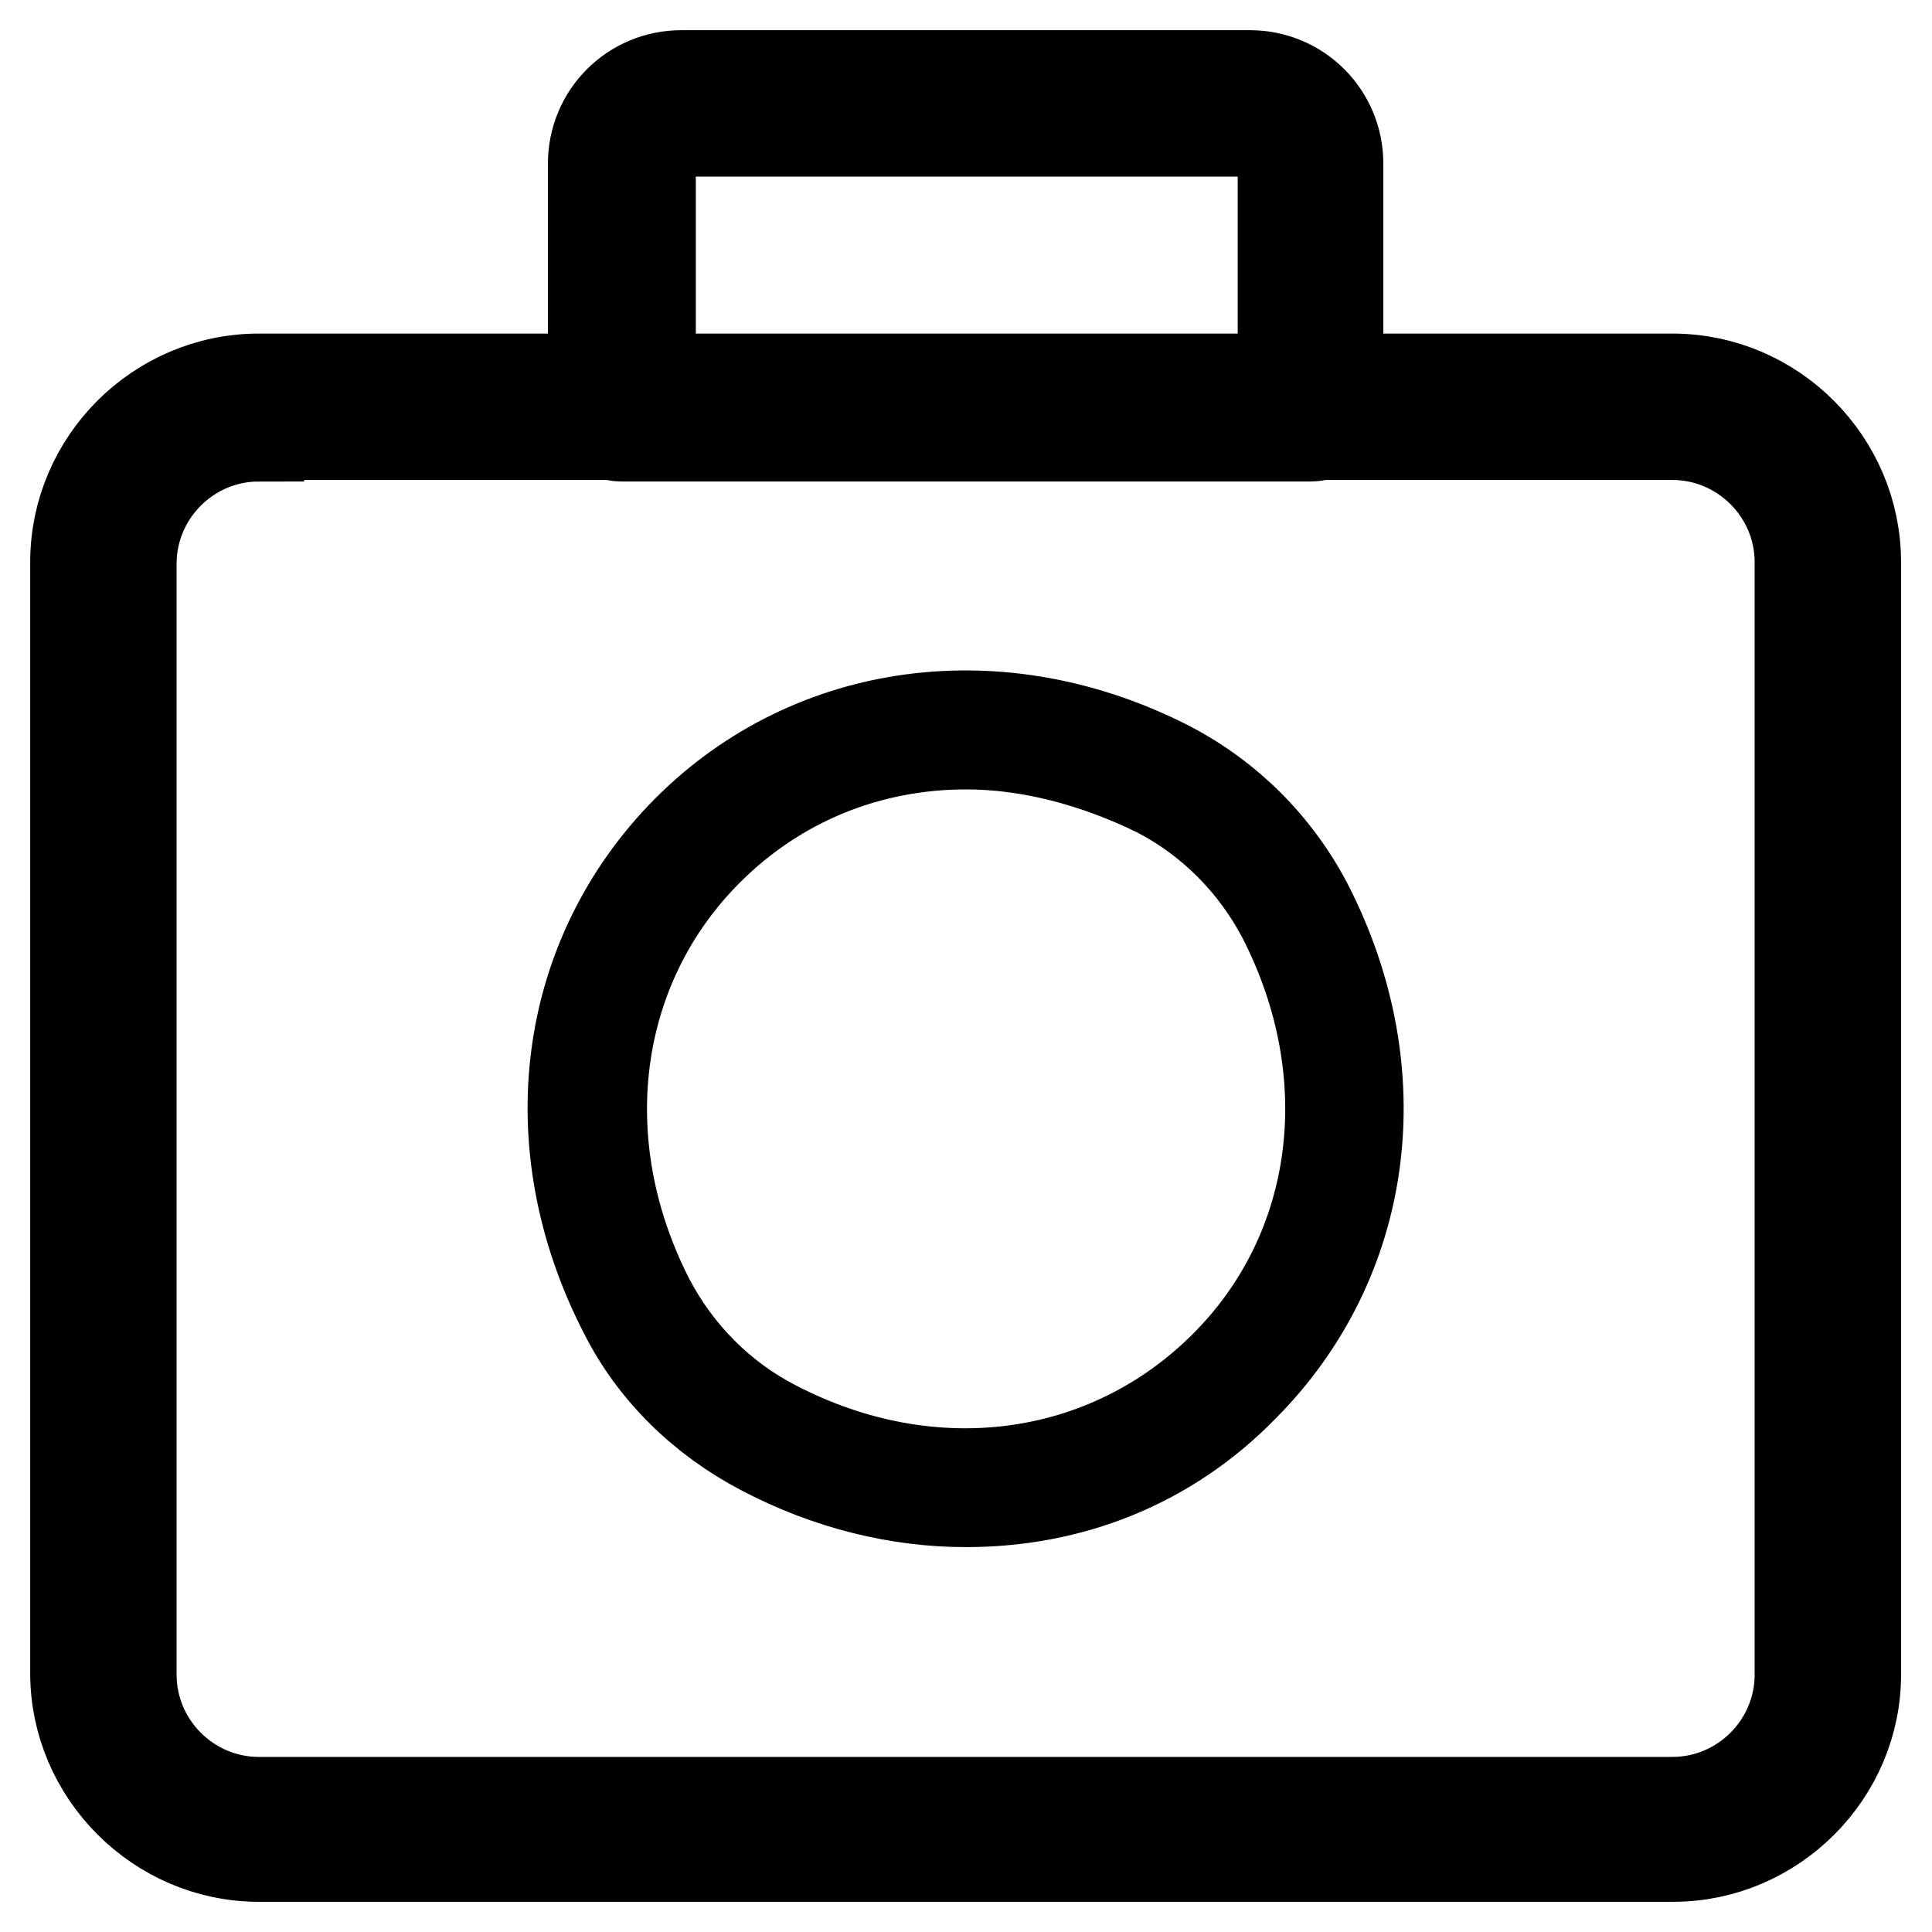
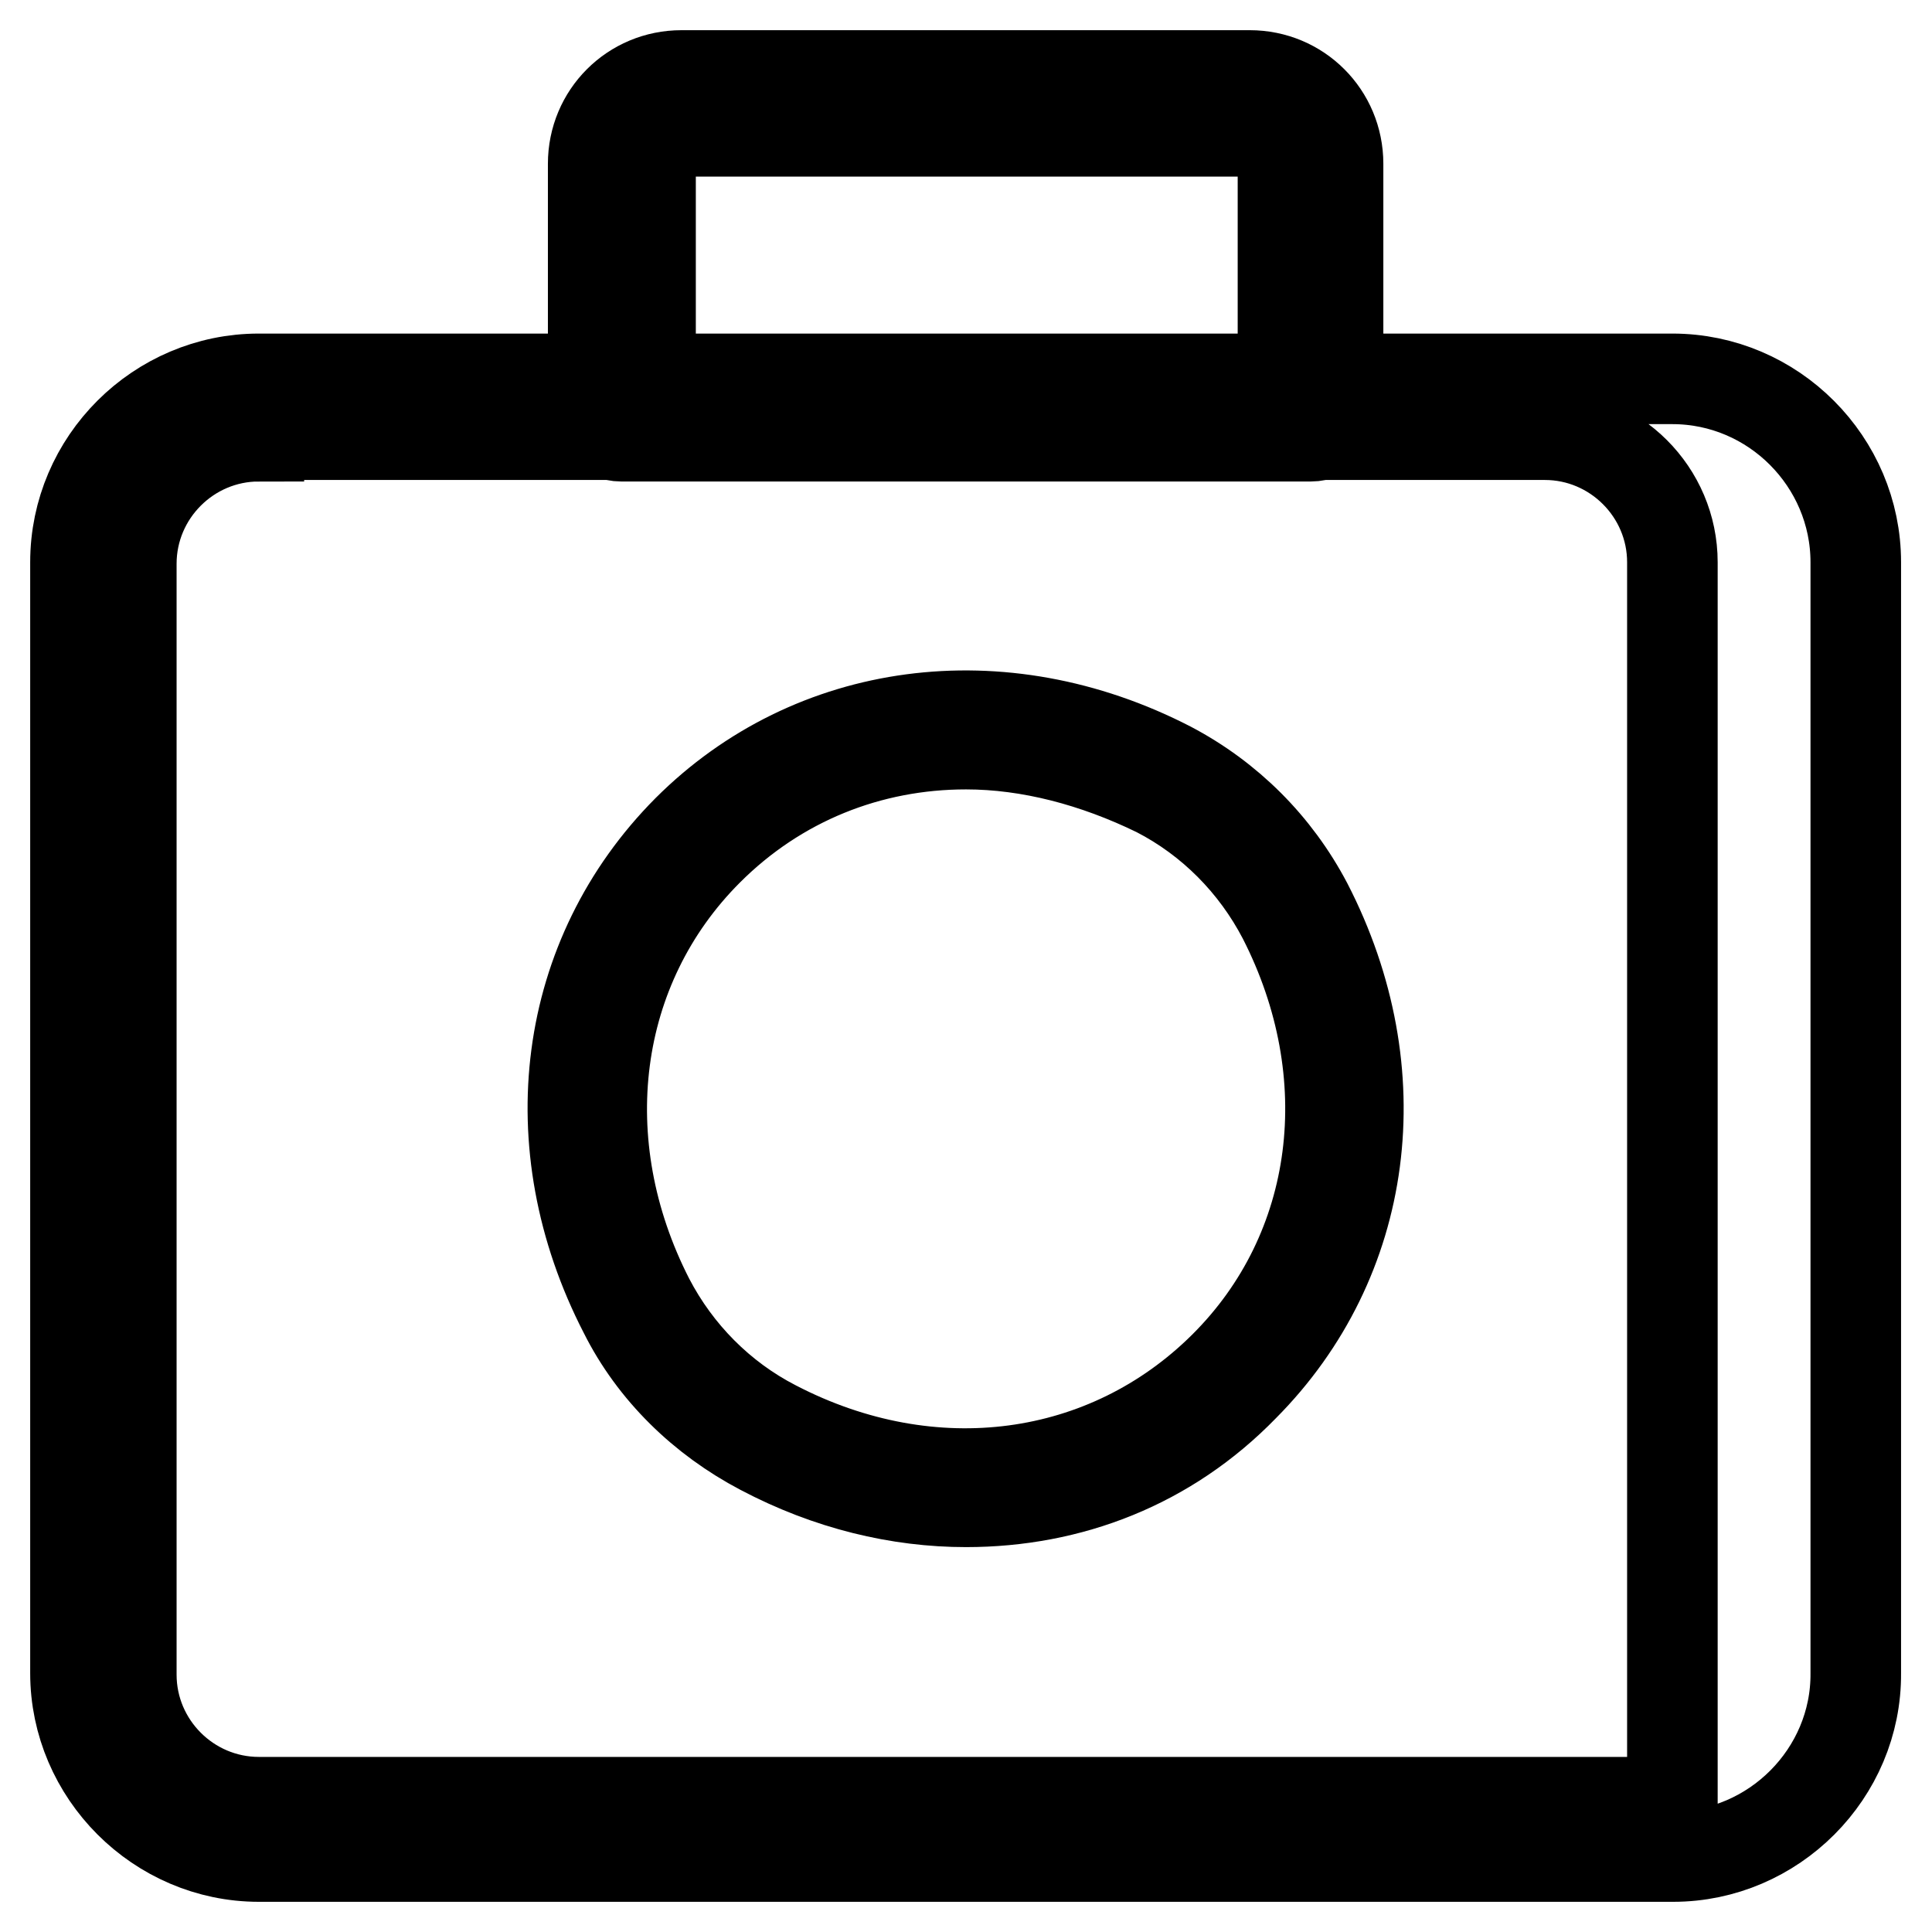
<svg xmlns="http://www.w3.org/2000/svg" version="1.1" x="0px" y="0px" viewBox="0 0 256 256" enable-background="new 0 0 256 256" xml:space="preserve">
  <g>
-     <path stroke-width="12" fill-opacity="0" stroke="#000000" d="M221.7,246H34.3C21,246,10,235,10,221.7V74.5c0-13.4,11-24.3,24.3-24.3h187.3c13.4,0,24.3,11,24.3,24.3 v147.2C246,235,235,246,221.7,246z M34.3,57.8c-9.3,0-16.9,7.6-16.9,16.9v147.2c0,9.3,7.6,16.9,16.9,16.9h187.3 c9.3,0,16.9-7.6,16.9-16.9V74.5c0-9.3-7.6-16.9-16.9-16.9H34.3V57.8z M128,199c-8.9,0-18.2-2.2-27.1-6.9 c-7.8-4.1-14.3-10.4-18.2-18.2c-11.5-22.3-8.2-47.2,8.4-63.9c16.5-16.5,41.6-19.9,63.9-8.4c7.8,4.1,14.1,10.4,18.2,18.2 c11.5,22.3,8.2,47.2-8.4,63.9C154.8,194,141.8,199,128,199z M128,98.6c-12.8,0-24.9,4.8-34.2,14.1c-15.4,15.4-18.4,38.8-7.8,59.5 c3.7,7.1,9.5,13,16.7,16.7c20.8,10.8,44,7.6,59.5-7.8s18.4-38.8,7.8-59.5c-3.7-7.1-9.5-13-16.7-16.7 C145.1,100.9,136.4,98.6,128,98.6L128,98.6z M173.7,57.8H82.3c-2,0-3.7-1.7-3.7-3.7V21.7c0-6.5,5.2-11.7,11.7-11.7h75.3 c6.5,0,11.7,5.2,11.7,11.7v32.1C177.4,56.1,175.8,57.8,173.7,57.8z M86,50.3h84V21.7c0-2.4-1.9-4.3-4.3-4.3H90.5 c-2.4,0-4.3,1.9-4.3,4.3v28.6H86z" />
+     <path stroke-width="12" fill-opacity="0" stroke="#000000" d="M221.7,246H34.3C21,246,10,235,10,221.7V74.5c0-13.4,11-24.3,24.3-24.3h187.3c13.4,0,24.3,11,24.3,24.3 v147.2C246,235,235,246,221.7,246z M34.3,57.8c-9.3,0-16.9,7.6-16.9,16.9v147.2c0,9.3,7.6,16.9,16.9,16.9h187.3 V74.5c0-9.3-7.6-16.9-16.9-16.9H34.3V57.8z M128,199c-8.9,0-18.2-2.2-27.1-6.9 c-7.8-4.1-14.3-10.4-18.2-18.2c-11.5-22.3-8.2-47.2,8.4-63.9c16.5-16.5,41.6-19.9,63.9-8.4c7.8,4.1,14.1,10.4,18.2,18.2 c11.5,22.3,8.2,47.2-8.4,63.9C154.8,194,141.8,199,128,199z M128,98.6c-12.8,0-24.9,4.8-34.2,14.1c-15.4,15.4-18.4,38.8-7.8,59.5 c3.7,7.1,9.5,13,16.7,16.7c20.8,10.8,44,7.6,59.5-7.8s18.4-38.8,7.8-59.5c-3.7-7.1-9.5-13-16.7-16.7 C145.1,100.9,136.4,98.6,128,98.6L128,98.6z M173.7,57.8H82.3c-2,0-3.7-1.7-3.7-3.7V21.7c0-6.5,5.2-11.7,11.7-11.7h75.3 c6.5,0,11.7,5.2,11.7,11.7v32.1C177.4,56.1,175.8,57.8,173.7,57.8z M86,50.3h84V21.7c0-2.4-1.9-4.3-4.3-4.3H90.5 c-2.4,0-4.3,1.9-4.3,4.3v28.6H86z" />
  </g>
</svg>